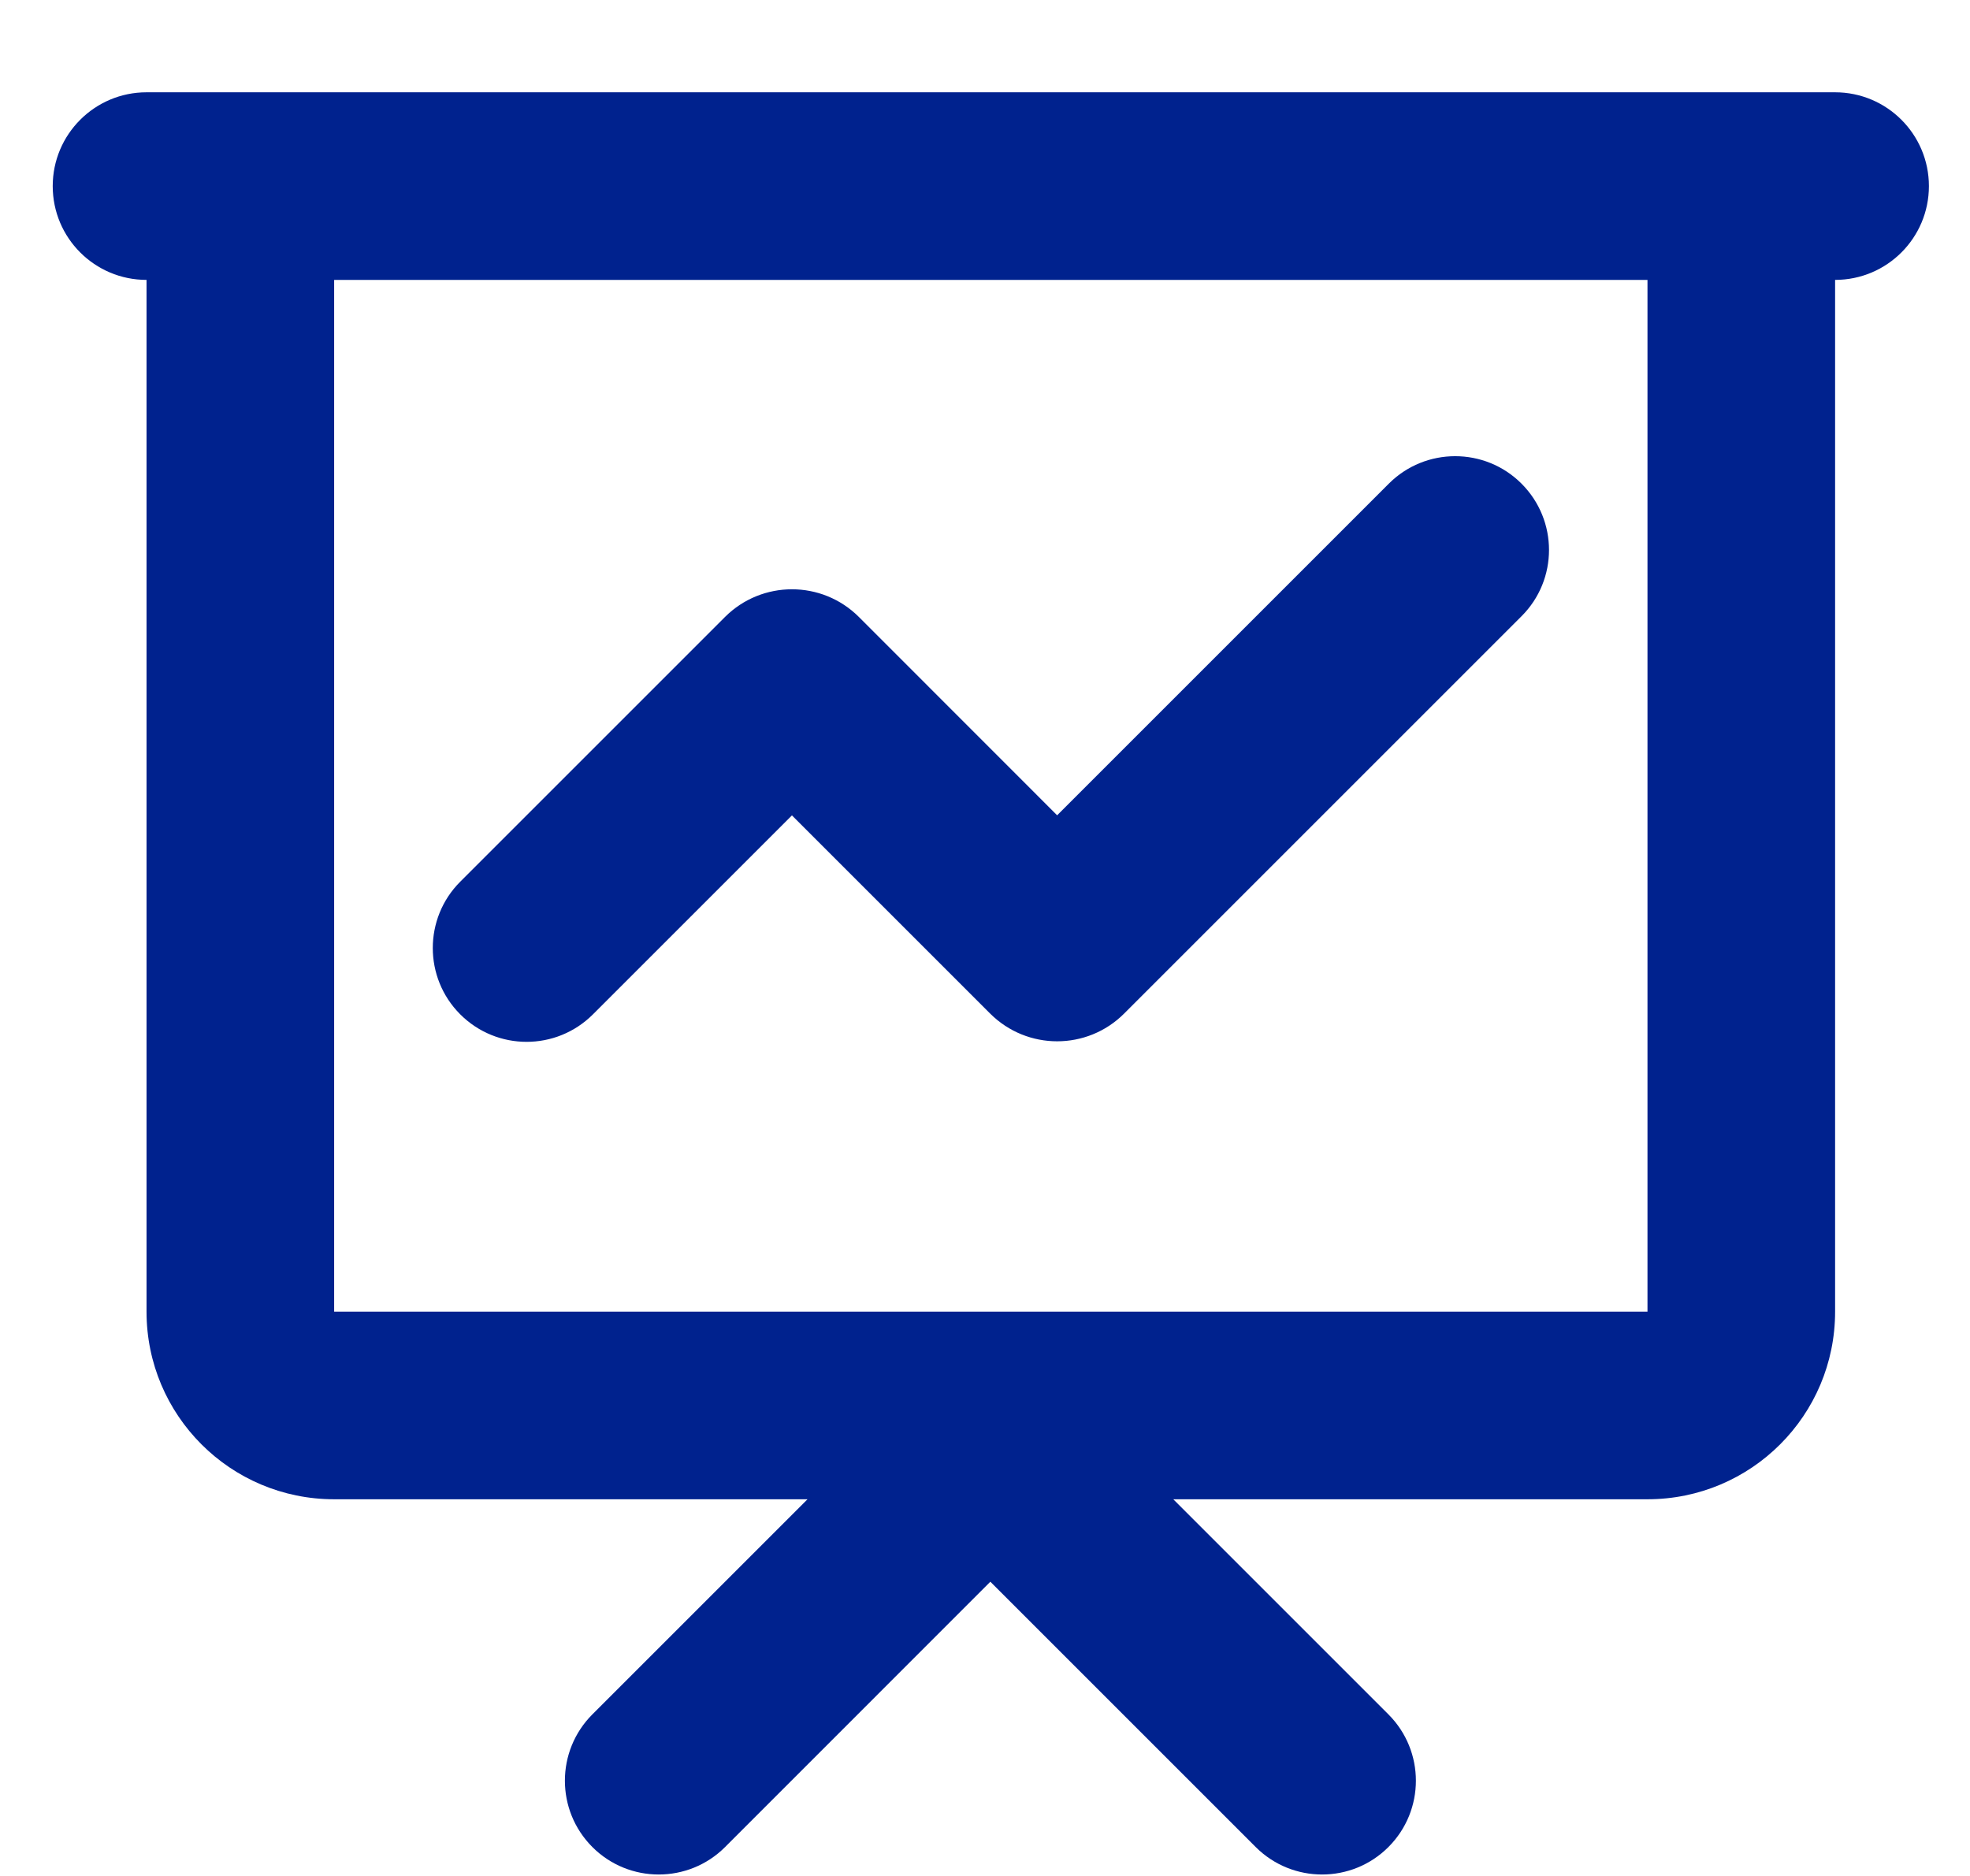
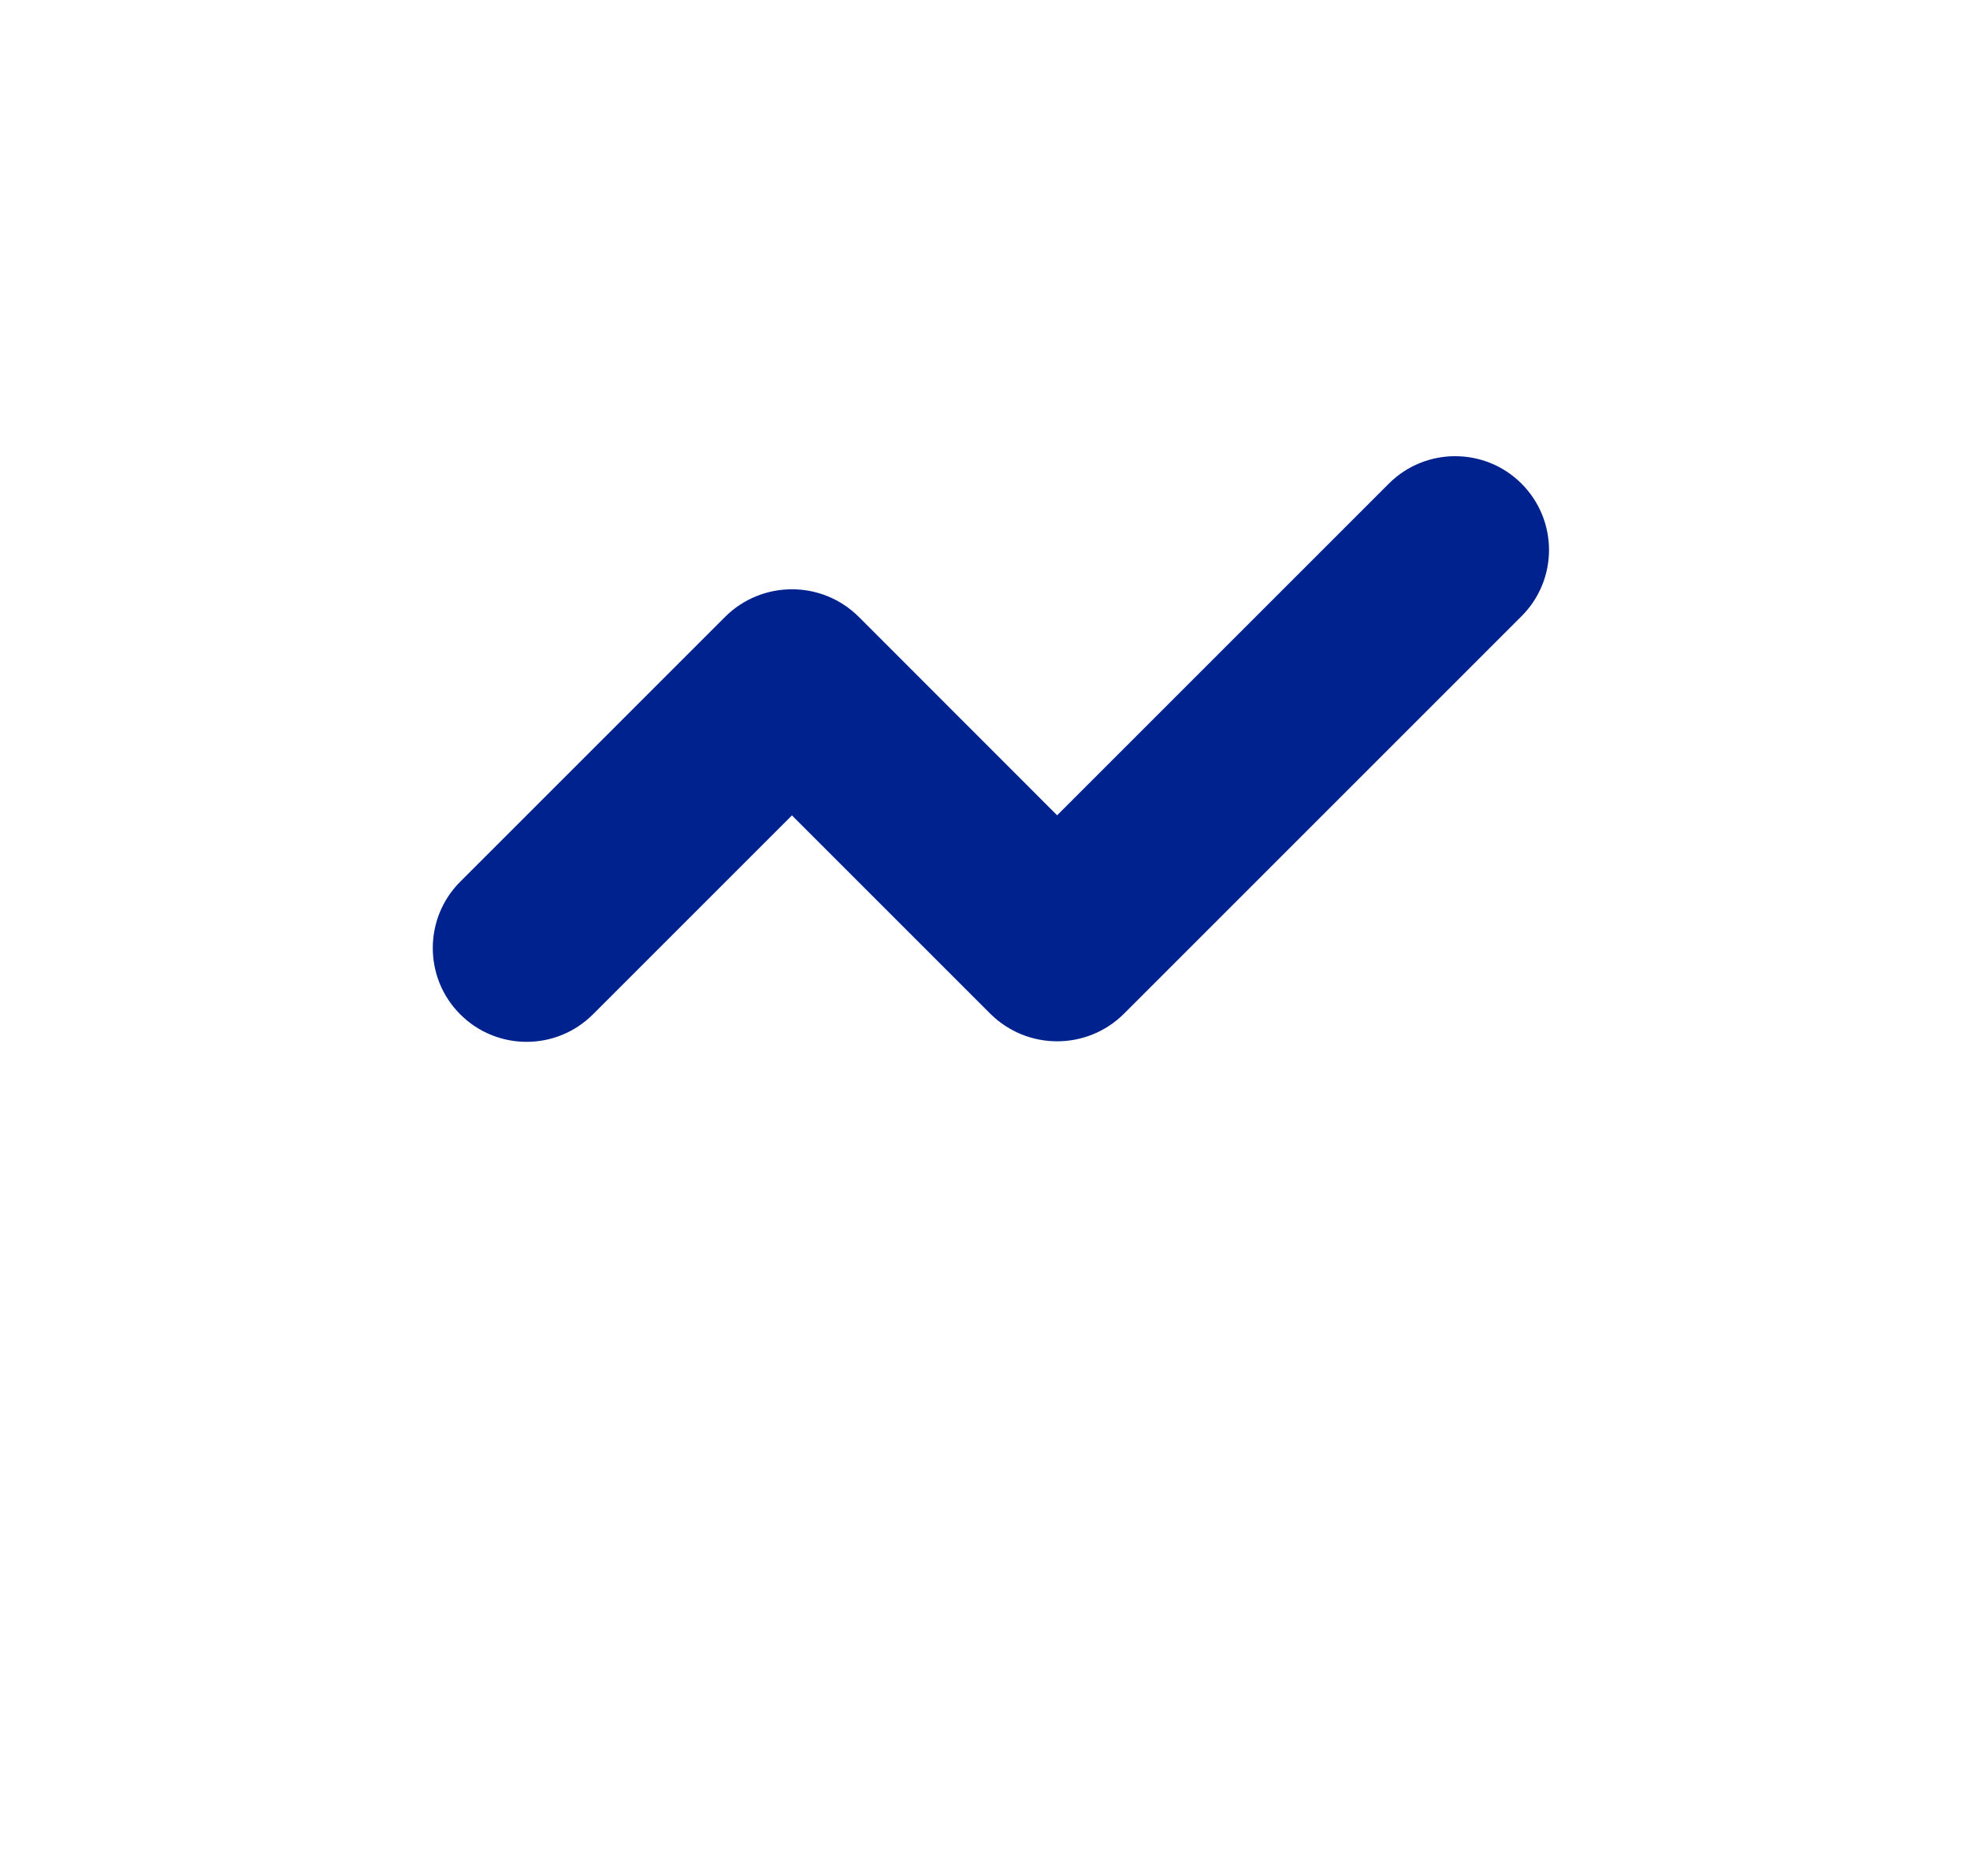
<svg xmlns="http://www.w3.org/2000/svg" width="21" height="20" viewBox="0 0 21 20" fill="none">
  <g id="presentation_2_line">
    <path d="M14.805 5.156C15.195 4.766 15.829 4.766 16.219 5.156C16.61 5.547 16.61 6.18 16.219 6.57L11.983 10.806C11.589 11.2 10.95 11.2 10.555 10.806L8.442 8.693L6.321 10.814C5.93 11.205 5.297 11.205 4.906 10.814C4.516 10.424 4.516 9.79 4.906 9.4L7.728 6.578C8.122 6.184 8.762 6.184 9.156 6.578L11.269 8.692L14.805 5.156Z" fill="#00228E" />
-     <path fill-rule="evenodd" clip-rule="evenodd" d="M1.562 0.984C1.01 0.984 0.562 1.432 0.562 1.984C0.562 2.537 1.01 2.984 1.562 2.984L1.562 13.984C1.562 15.089 2.457 15.984 3.562 15.984H8.608L6.315 18.277C5.924 18.668 5.924 19.301 6.315 19.692C6.705 20.082 7.339 20.082 7.729 19.692L10.557 16.863L13.386 19.692C13.777 20.082 14.41 20.082 14.8 19.692C15.191 19.301 15.191 18.668 14.8 18.277L12.507 15.984H17.562C18.667 15.984 19.562 15.089 19.562 13.984V2.984C20.114 2.984 20.562 2.537 20.562 1.984C20.562 1.432 20.114 0.984 19.562 0.984H1.562ZM17.562 2.984H3.562V13.984H17.562V2.984Z" fill="#00228E" />
  </g>
</svg>